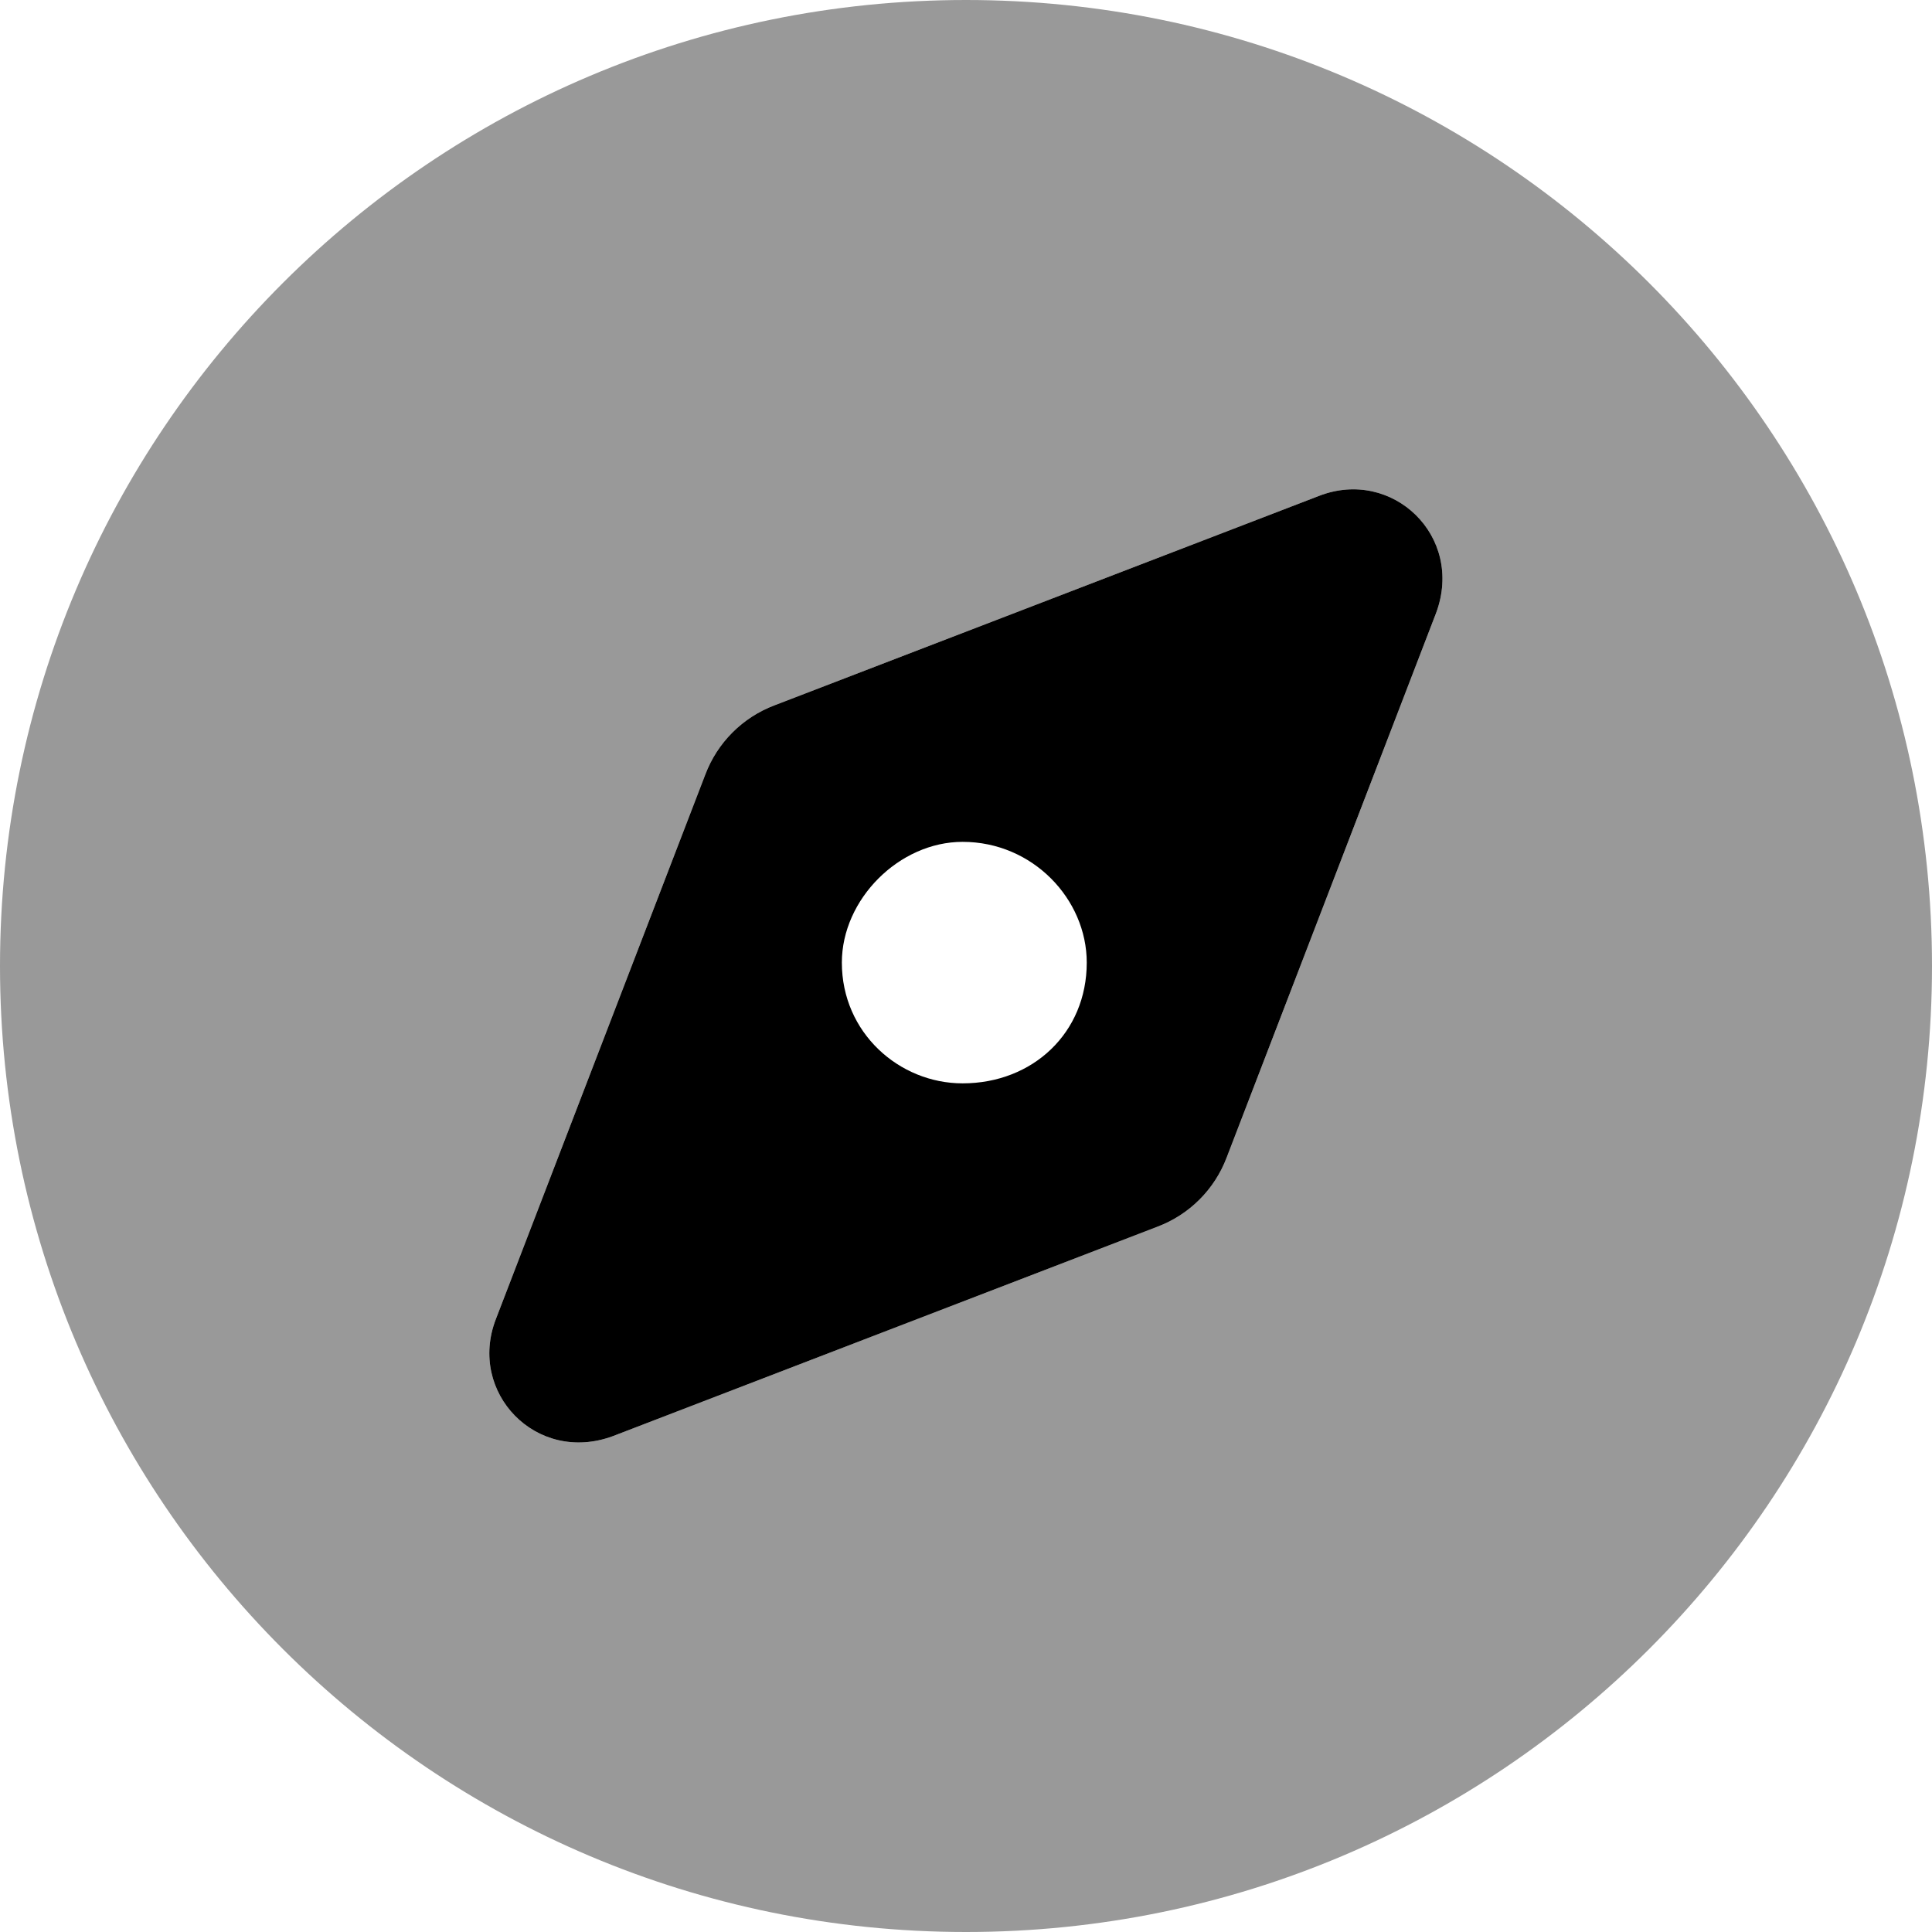
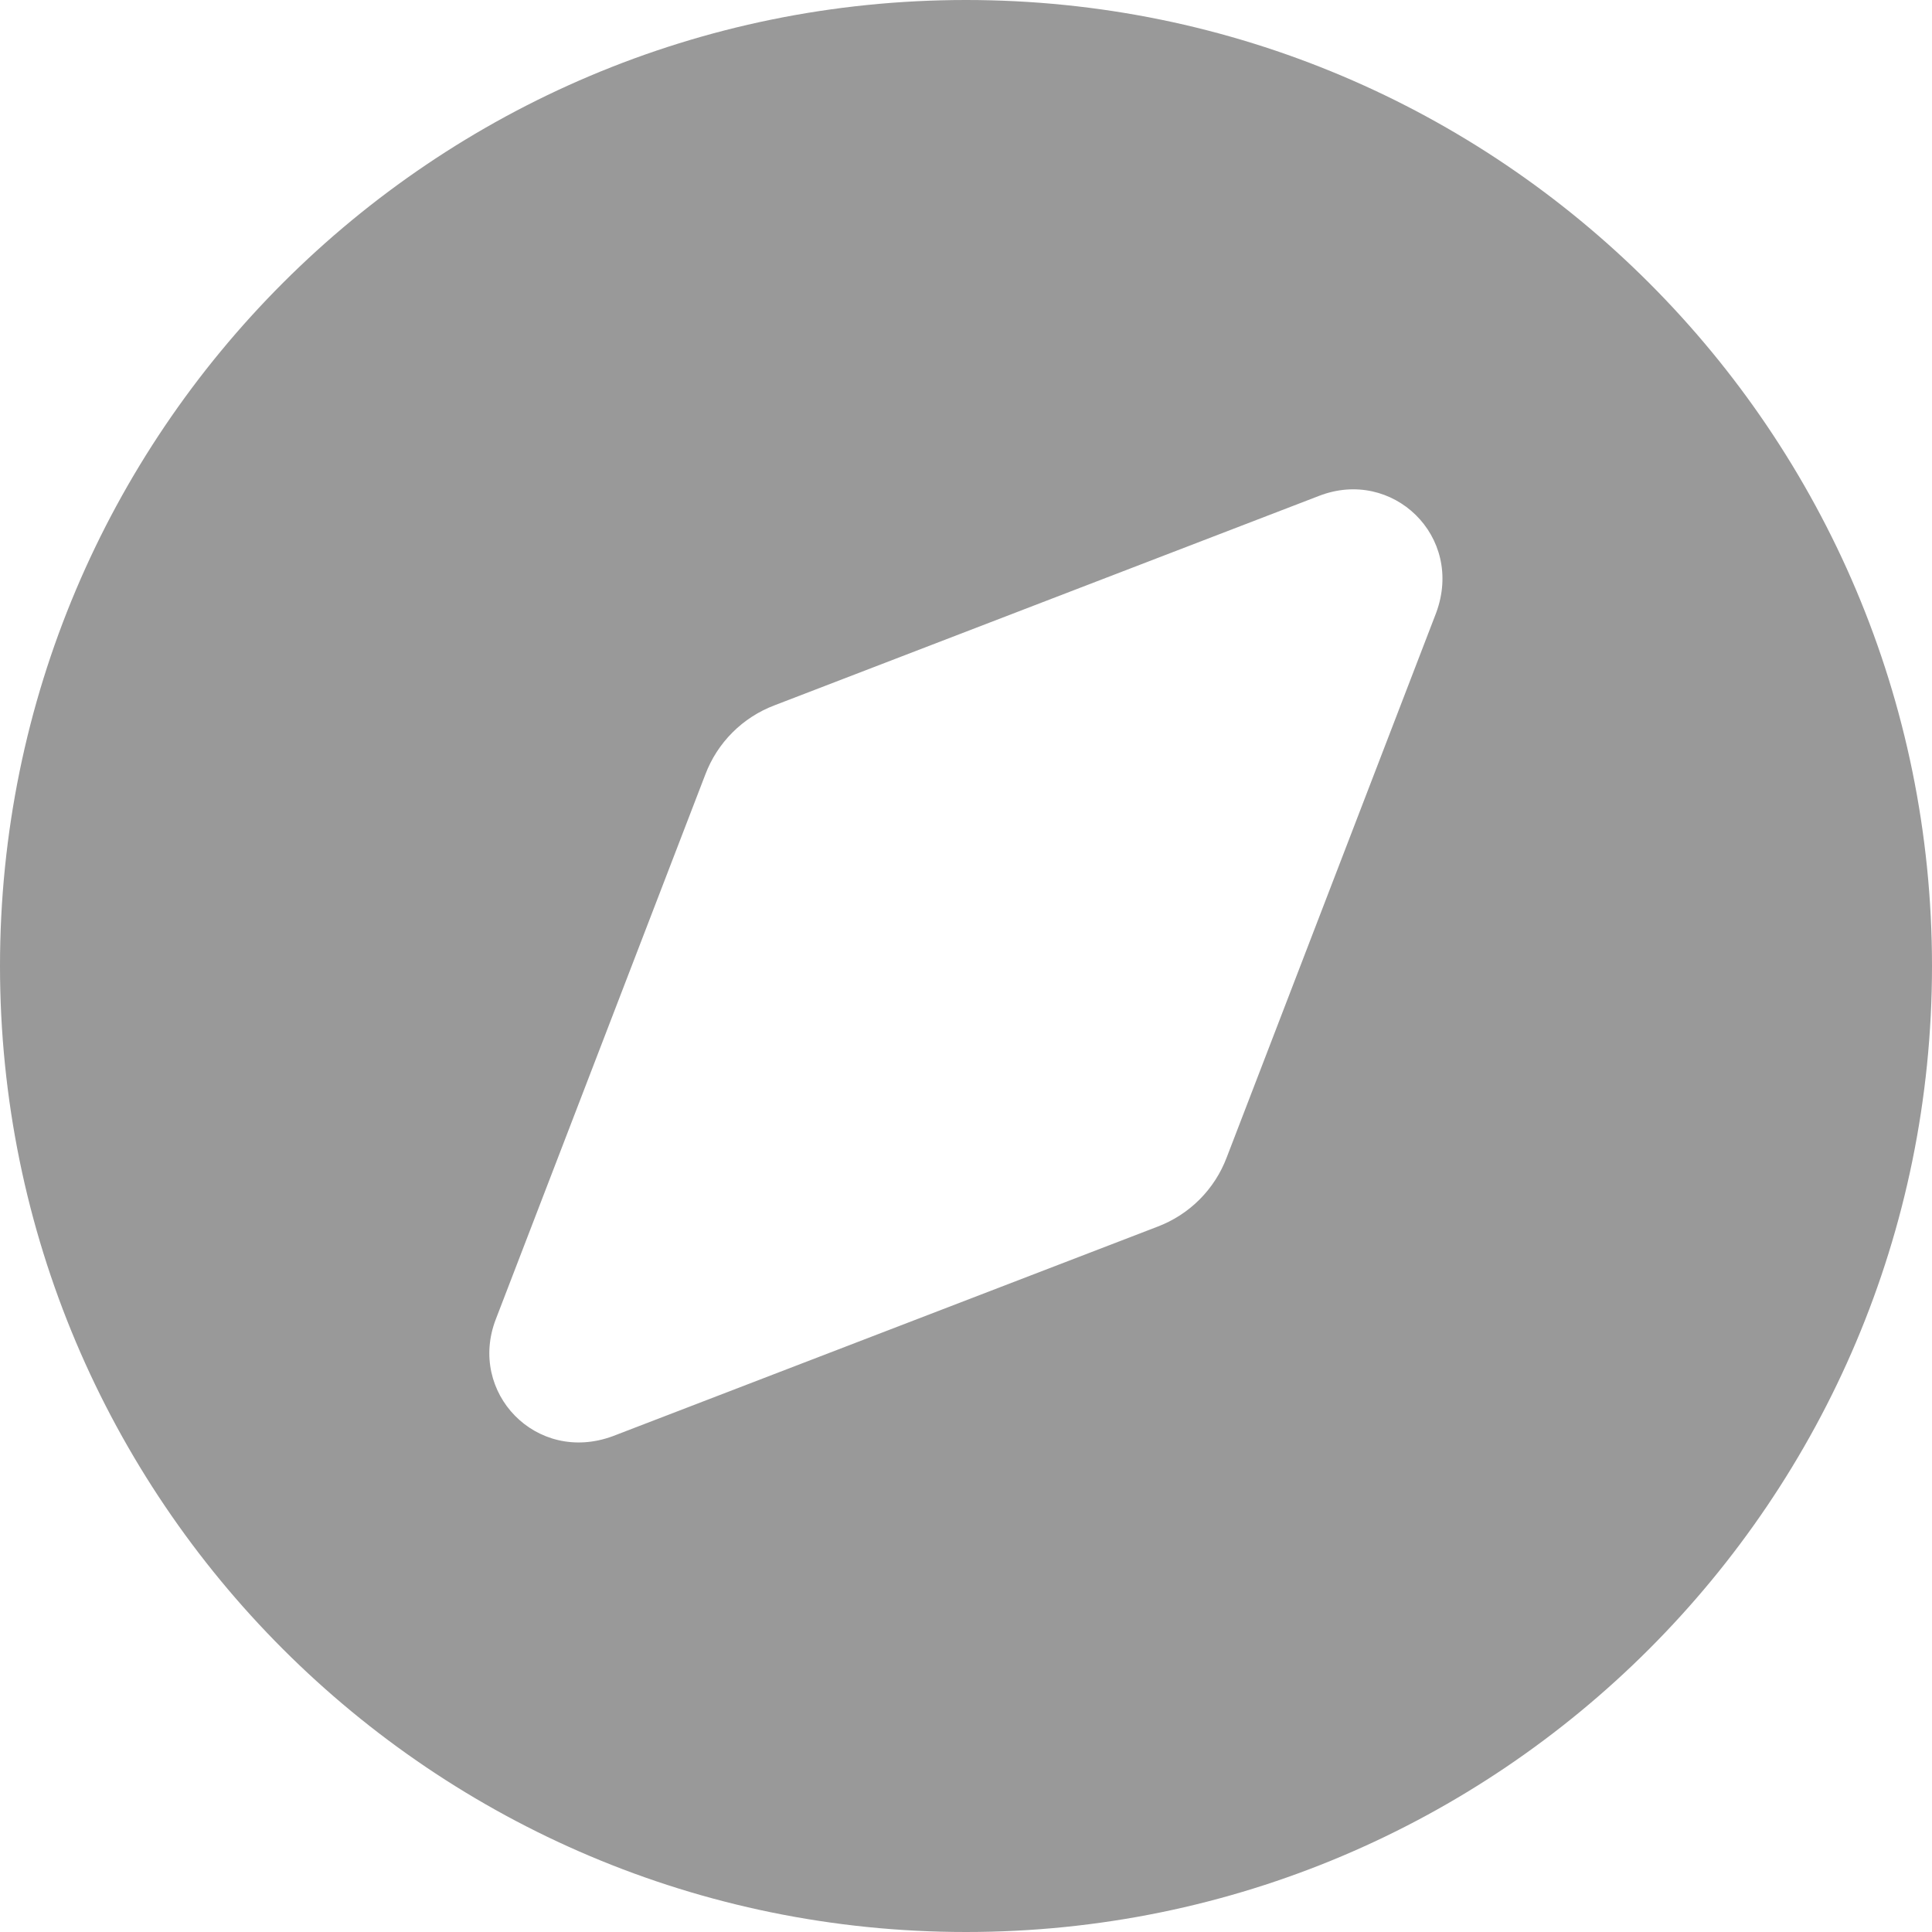
<svg xmlns="http://www.w3.org/2000/svg" viewBox="0 0 512 512">
  <defs>
    <style>.fa-secondary{opacity:.4}</style>
  </defs>
-   <path class="fa-primary" d="M131.4 349.6L186.9 205.3C190.1 196.8 196.8 190.1 205.3 186.9L349.6 131.4C369 123.9 388.1 142.1 380.6 162.4L325.1 306.7C321.9 315.2 315.2 321.9 306.7 325.1L162.4 380.6C142.1 388.1 123.9 369 131.4 349.6V349.6zM255.1 287.1C273.7 287.1 288 273.7 288 255.1C288 238.3 273.7 223.1 255.1 223.1C238.3 223.1 223.1 238.3 223.1 255.1C223.1 273.7 238.3 287.1 255.1 287.1z" />
  <path class="fa-secondary" d="M0 256C0 114.6 114.6 0 256 0C397.4 0 512 114.6 512 256C512 397.4 397.4 512 256 512C114.6 512 0 397.4 0 256zM162.4 380.6L306.7 325.1C315.2 321.9 321.9 315.2 325.1 306.7L380.6 162.4C388.1 142.1 369 123.9 349.6 131.4L205.3 186.9C196.8 190.1 190.1 196.8 186.9 205.3L131.4 349.6C123.9 369 142.1 388.1 162.4 380.6V380.6z" />
</svg>